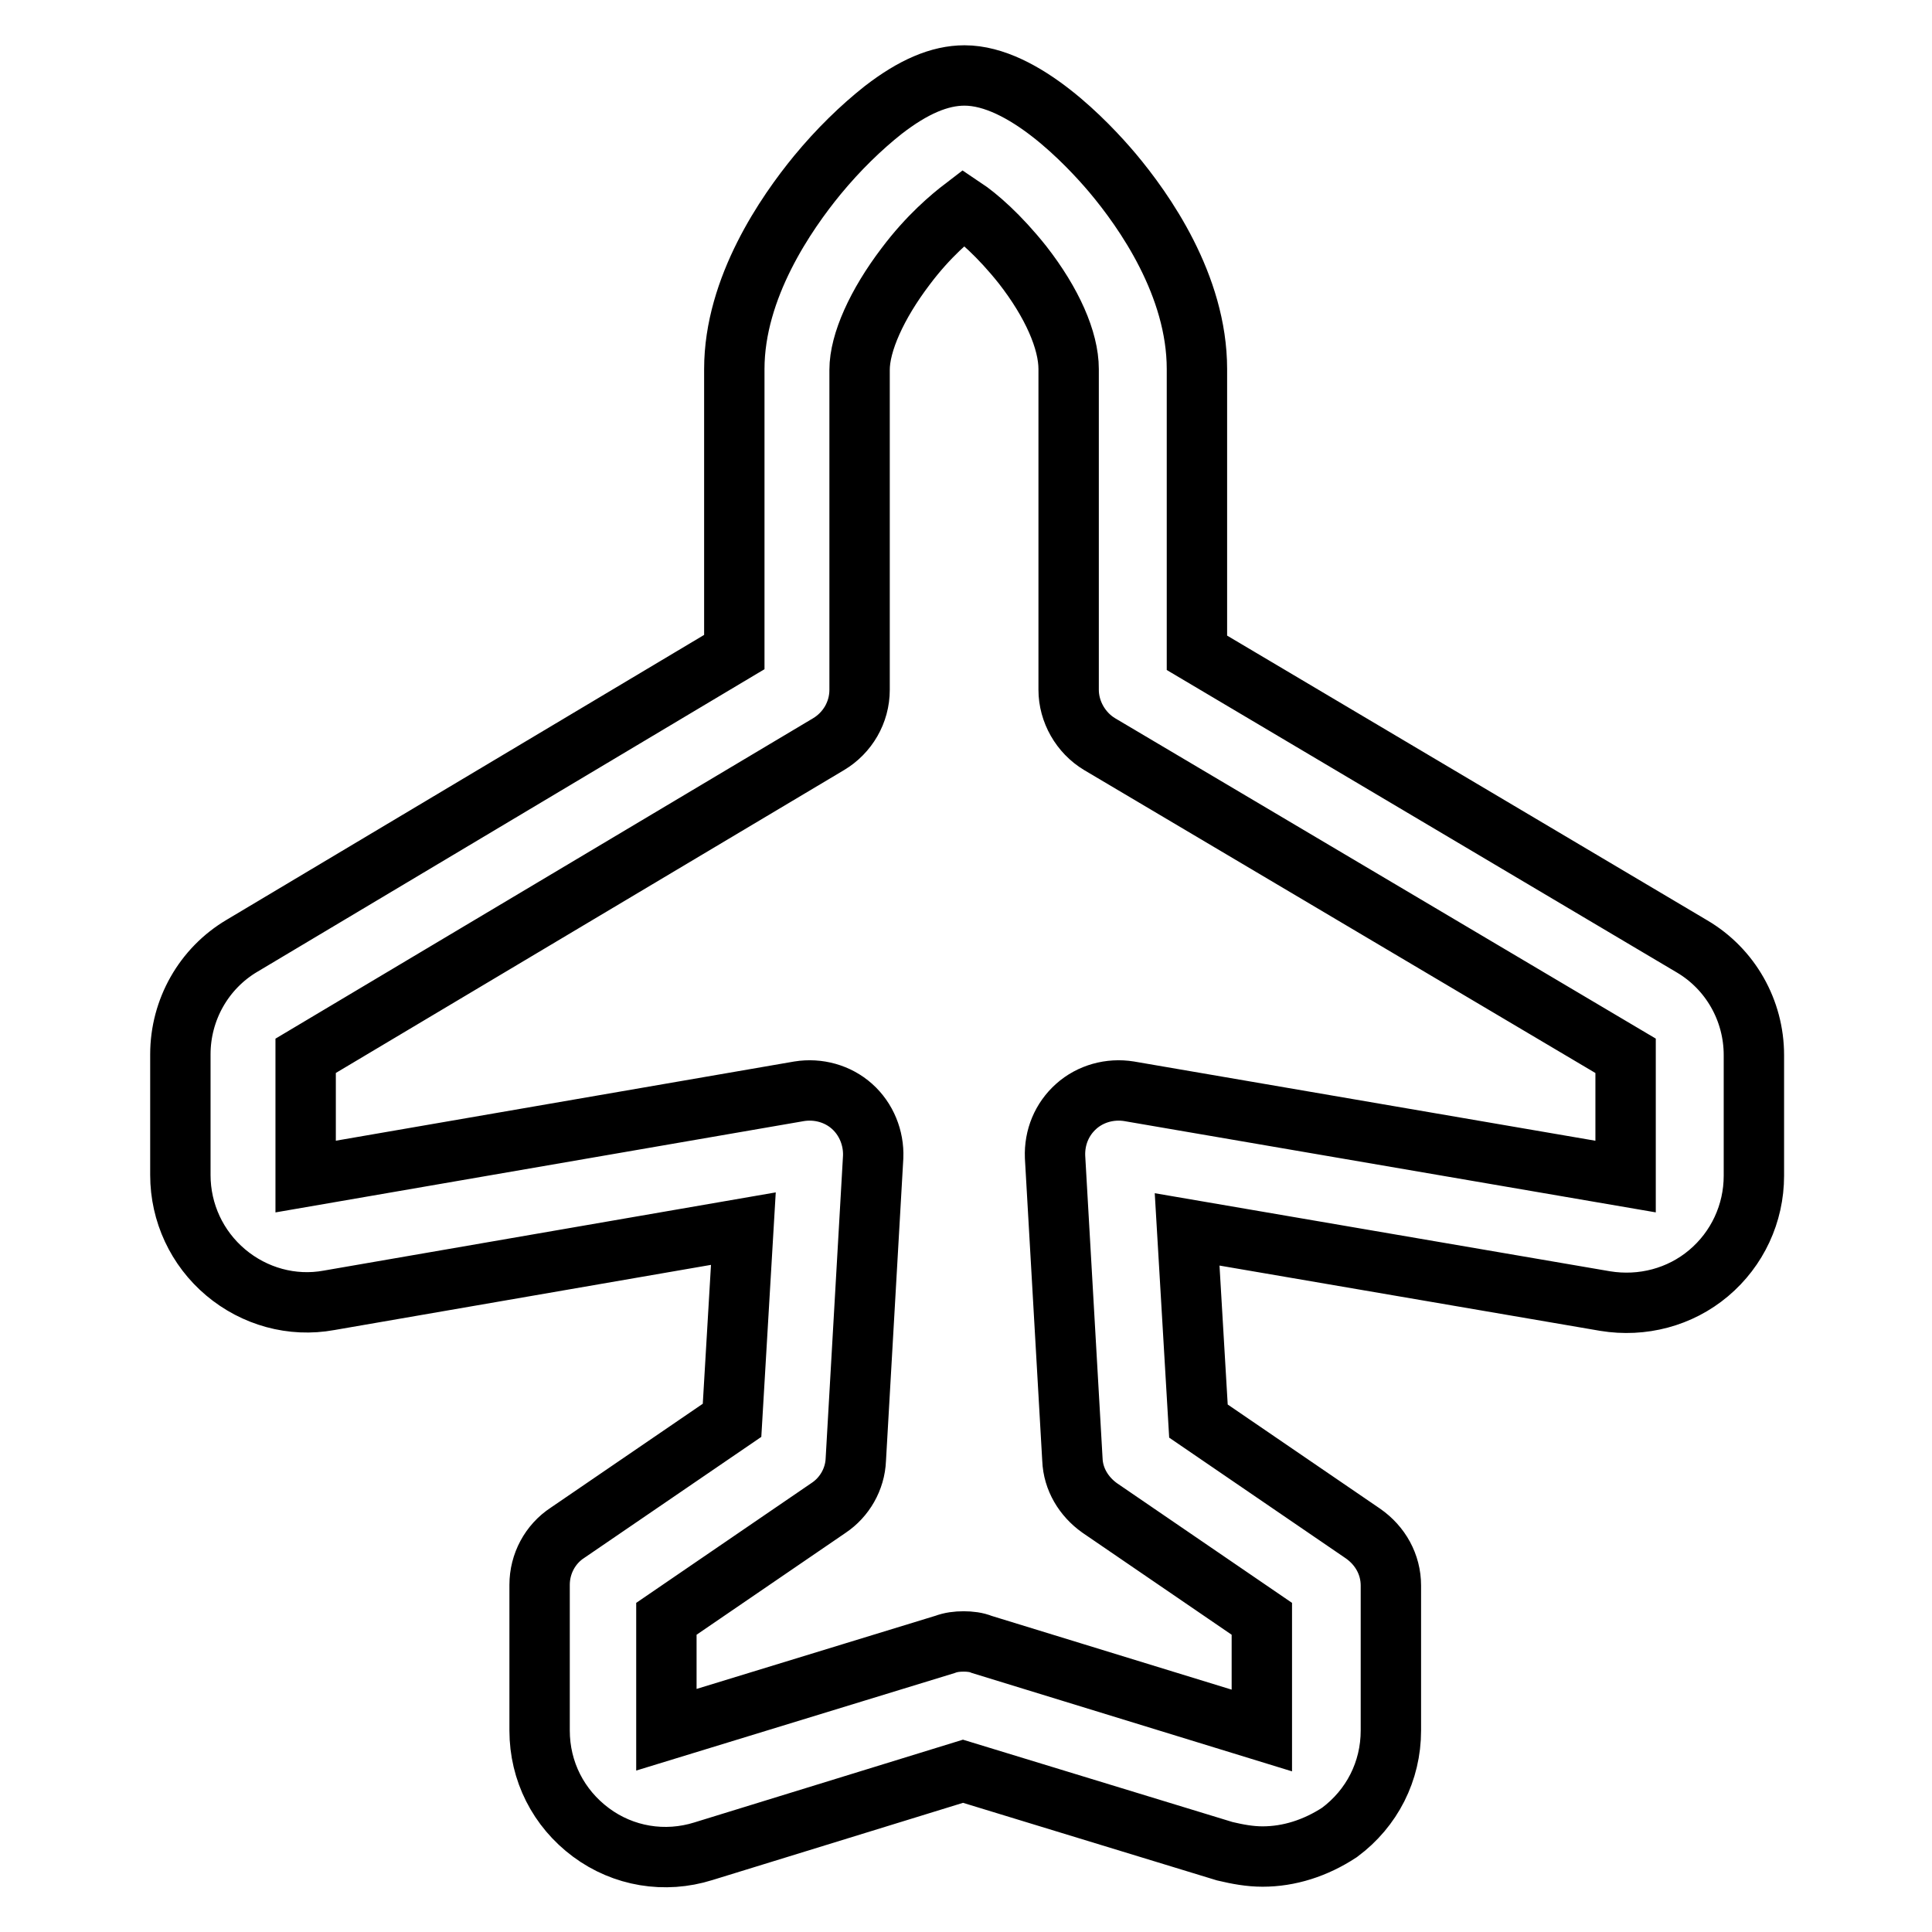
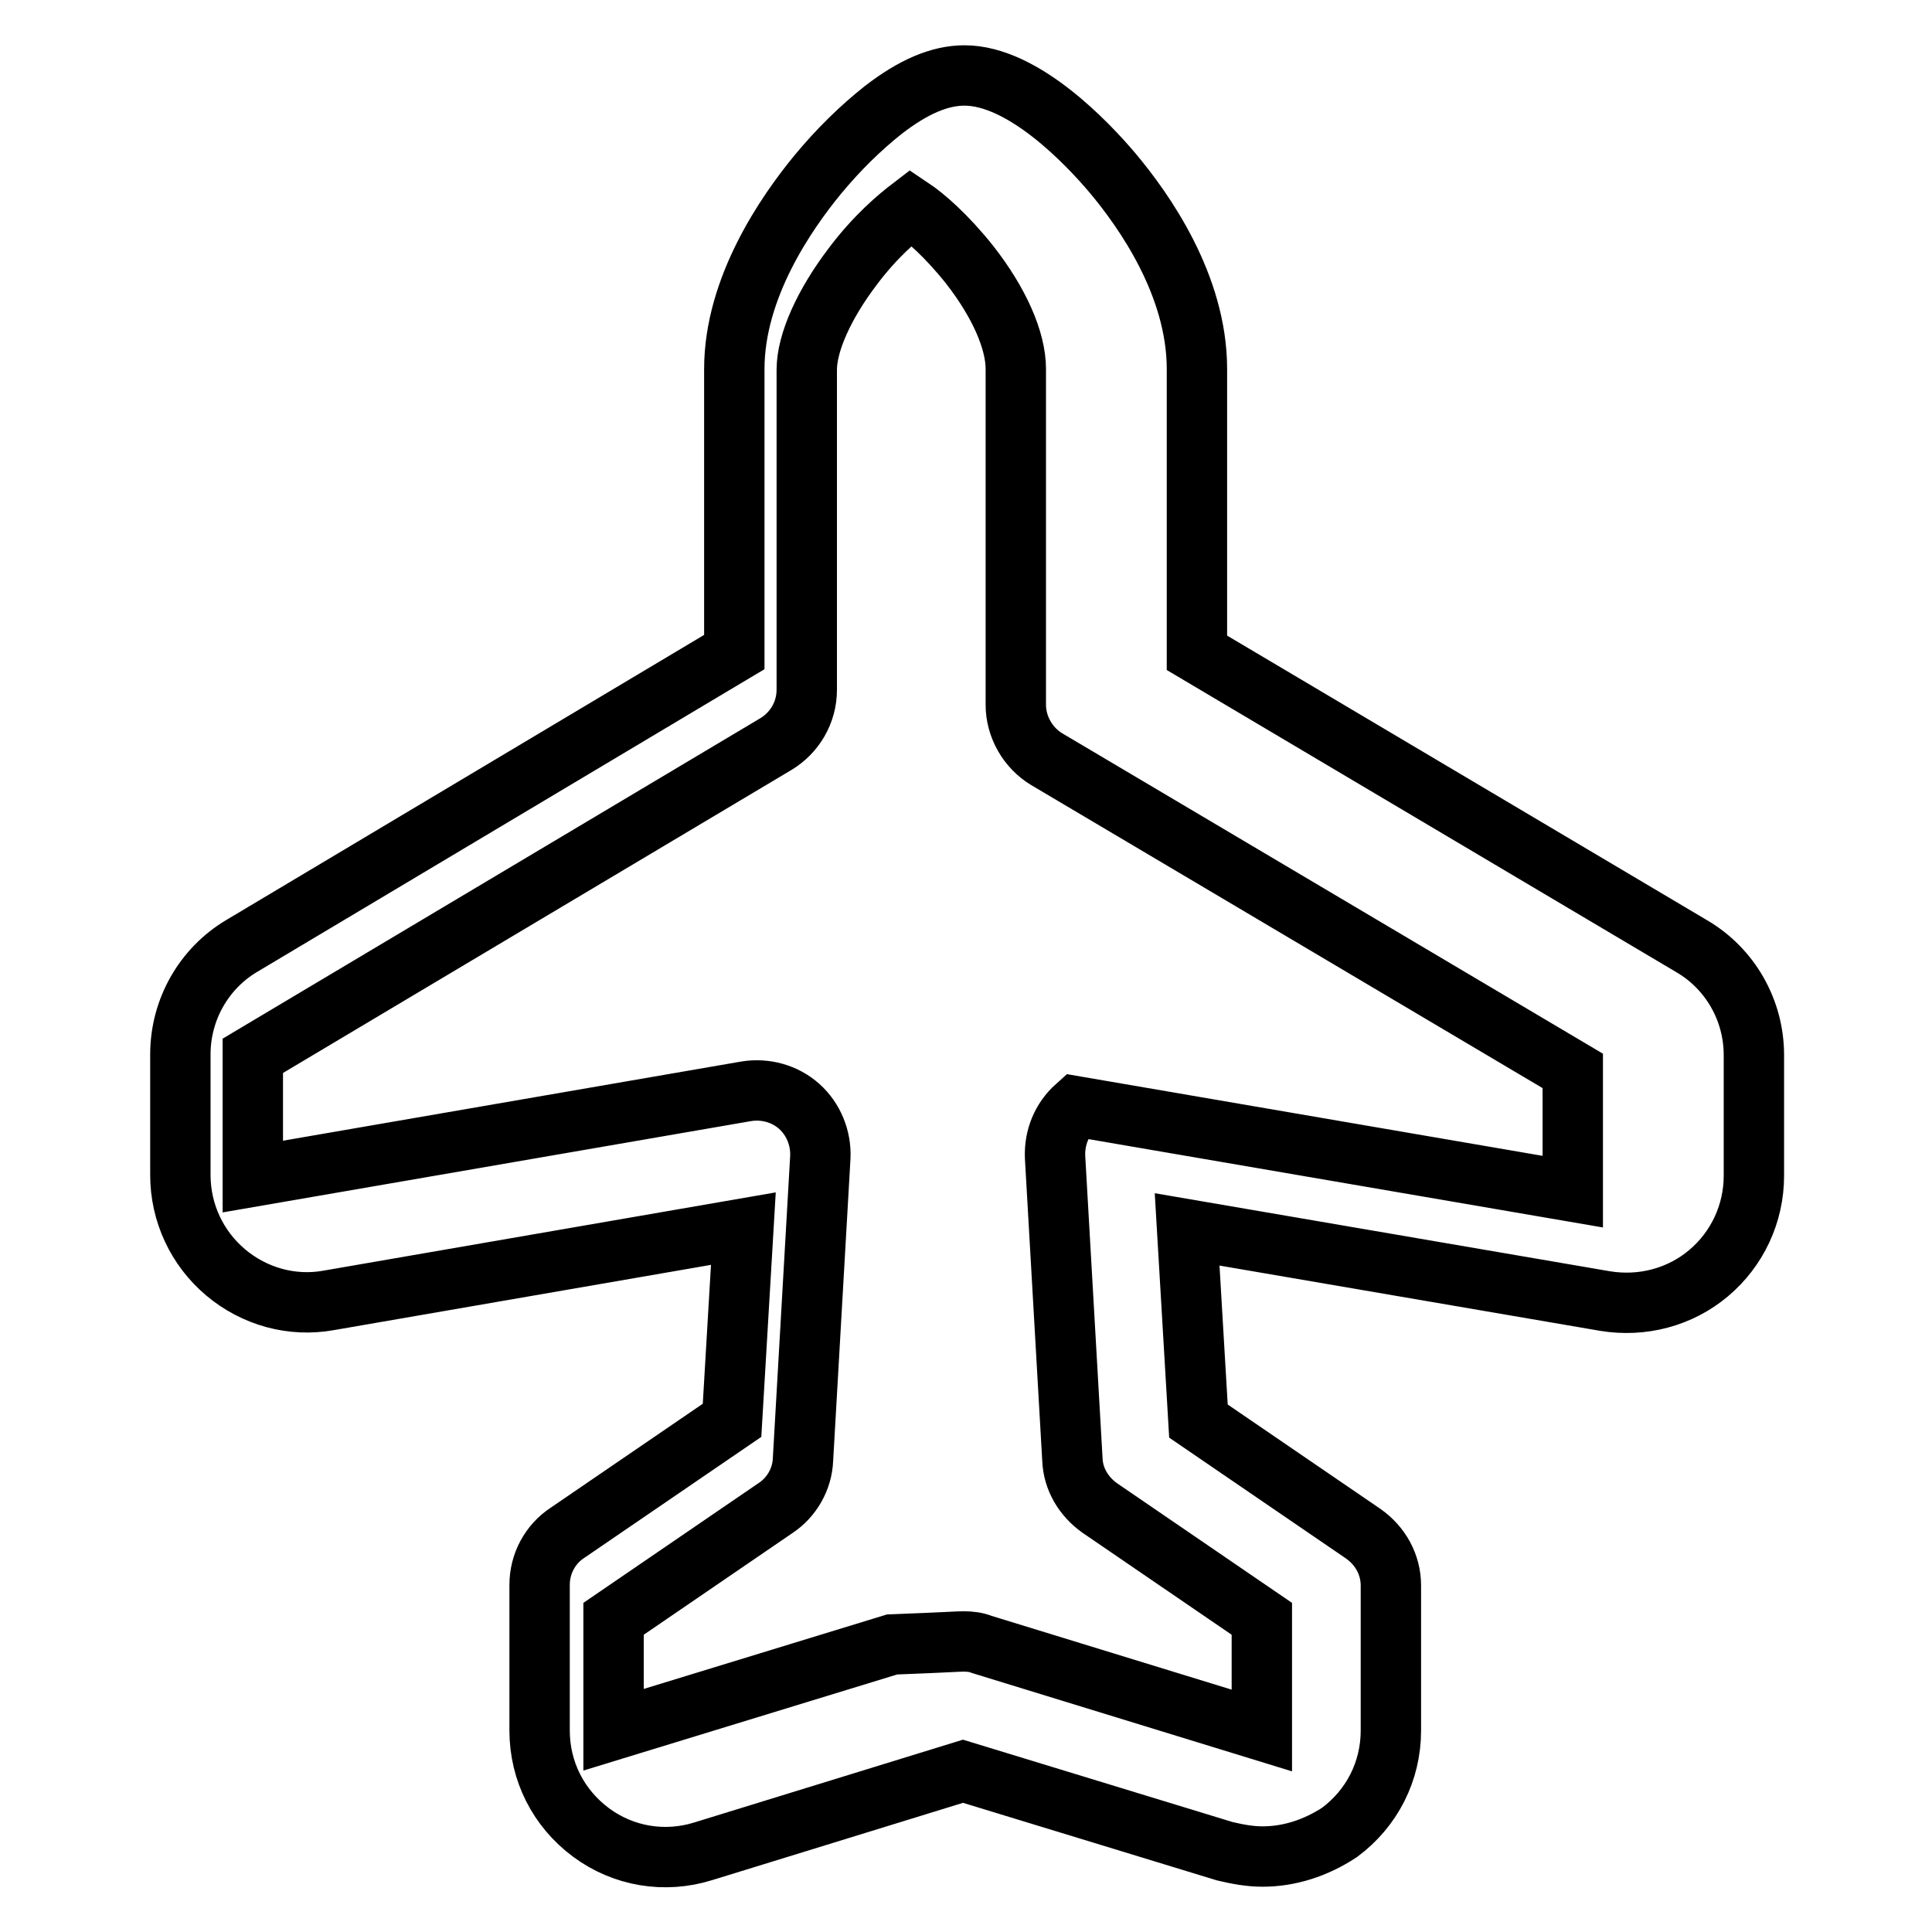
<svg xmlns="http://www.w3.org/2000/svg" version="1.1" x="0px" y="0px" viewBox="0 0 256 256" enable-background="new 0 0 256 256" xml:space="preserve">
  <g>
-     <path stroke-width="8" fill-opacity="0" stroke="#000000" d="M167.3,246c-1.7,0-3.3-0.3-5-0.7l-34.7-10.6l-34.4,10.6c-5.1,1.6-10.6,0.7-14.9-2.5 c-4.3-3.2-6.8-8.1-6.8-13.5V210c0-2.8,1.4-5.4,3.7-6.9l21.8-14.9l1.5-25.4l-54.9,9.5c-4.9,0.9-9.9-0.5-13.7-3.7 c-3.8-3.2-6-7.9-6-12.9v-16c0-5.9,3.1-11.4,8.2-14.4l65.2-38.9V48.9c0-10.8,6.9-20.7,11-25.7c2.8-3.4,5.8-6.3,8.7-8.6 c4-3.1,7.5-4.6,10.8-4.6c7.8,0,16.3,9,19.6,12.9c4.2,5,11.2,14.9,11.2,26v37.6l65.6,38.9c5.1,3,8.2,8.5,8.2,14.4v16 c0,5-2.2,9.7-6,12.9c-3.8,3.2-8.8,4.5-13.7,3.7l-55.4-9.5l1.5,25.4l21.8,14.9c2.3,1.6,3.7,4.1,3.7,6.9v19.2 c0,5.4-2.5,10.3-6.8,13.5C174.3,244.9,170.8,246,167.3,246z M127.7,217.5c0.8,0,1.7,0.1,2.4,0.4l37.1,11.4v-14.8l-21.5-14.7 c-2.1-1.5-3.5-3.8-3.6-6.4l-2.3-40.1c-0.1-2.6,0.9-5,2.8-6.7c1.9-1.7,4.5-2.4,7-2l65.8,11.3h0v-16l-69.7-41.3 c-2.5-1.5-4.1-4.3-4.1-7.2V48.9c0-3.8-2.2-8.8-6.1-13.8c-3.1-3.9-6-6.4-7.8-7.6c-1.7,1.3-4.7,3.8-7.7,7.8c-3.8,5-6.1,10.1-6.1,13.7 v42.4c0,3-1.6,5.7-4.1,7.2l-69.3,41.3v16h0l65.4-11.3c2.5-0.4,5.1,0.3,7,2c1.9,1.7,2.9,4.2,2.8,6.7l-2.3,40.1 c-0.1,2.6-1.5,5-3.6,6.4l-21.5,14.7v14.7l36.9-11.3C126,217.6,126.8,217.5,127.7,217.5z" />
+     <path stroke-width="8" fill-opacity="0" stroke="#000000" d="M167.3,246c-1.7,0-3.3-0.3-5-0.7l-34.7-10.6l-34.4,10.6c-5.1,1.6-10.6,0.7-14.9-2.5 c-4.3-3.2-6.8-8.1-6.8-13.5V210c0-2.8,1.4-5.4,3.7-6.9l21.8-14.9l1.5-25.4l-54.9,9.5c-4.9,0.9-9.9-0.5-13.7-3.7 c-3.8-3.2-6-7.9-6-12.9v-16c0-5.9,3.1-11.4,8.2-14.4l65.2-38.9V48.9c0-10.8,6.9-20.7,11-25.7c2.8-3.4,5.8-6.3,8.7-8.6 c4-3.1,7.5-4.6,10.8-4.6c7.8,0,16.3,9,19.6,12.9c4.2,5,11.2,14.9,11.2,26v37.6l65.6,38.9c5.1,3,8.2,8.5,8.2,14.4v16 c0,5-2.2,9.7-6,12.9c-3.8,3.2-8.8,4.5-13.7,3.7l-55.4-9.5l1.5,25.4l21.8,14.9c2.3,1.6,3.7,4.1,3.7,6.9v19.2 c0,5.4-2.5,10.3-6.8,13.5C174.3,244.9,170.8,246,167.3,246z M127.7,217.5c0.8,0,1.7,0.1,2.4,0.4l37.1,11.4v-14.8l-21.5-14.7 c-2.1-1.5-3.5-3.8-3.6-6.4l-2.3-40.1c-0.1-2.6,0.9-5,2.8-6.7l65.8,11.3h0v-16l-69.7-41.3 c-2.5-1.5-4.1-4.3-4.1-7.2V48.9c0-3.8-2.2-8.8-6.1-13.8c-3.1-3.9-6-6.4-7.8-7.6c-1.7,1.3-4.7,3.8-7.7,7.8c-3.8,5-6.1,10.1-6.1,13.7 v42.4c0,3-1.6,5.7-4.1,7.2l-69.3,41.3v16h0l65.4-11.3c2.5-0.4,5.1,0.3,7,2c1.9,1.7,2.9,4.2,2.8,6.7l-2.3,40.1 c-0.1,2.6-1.5,5-3.6,6.4l-21.5,14.7v14.7l36.9-11.3C126,217.6,126.8,217.5,127.7,217.5z" />
  </g>
</svg>